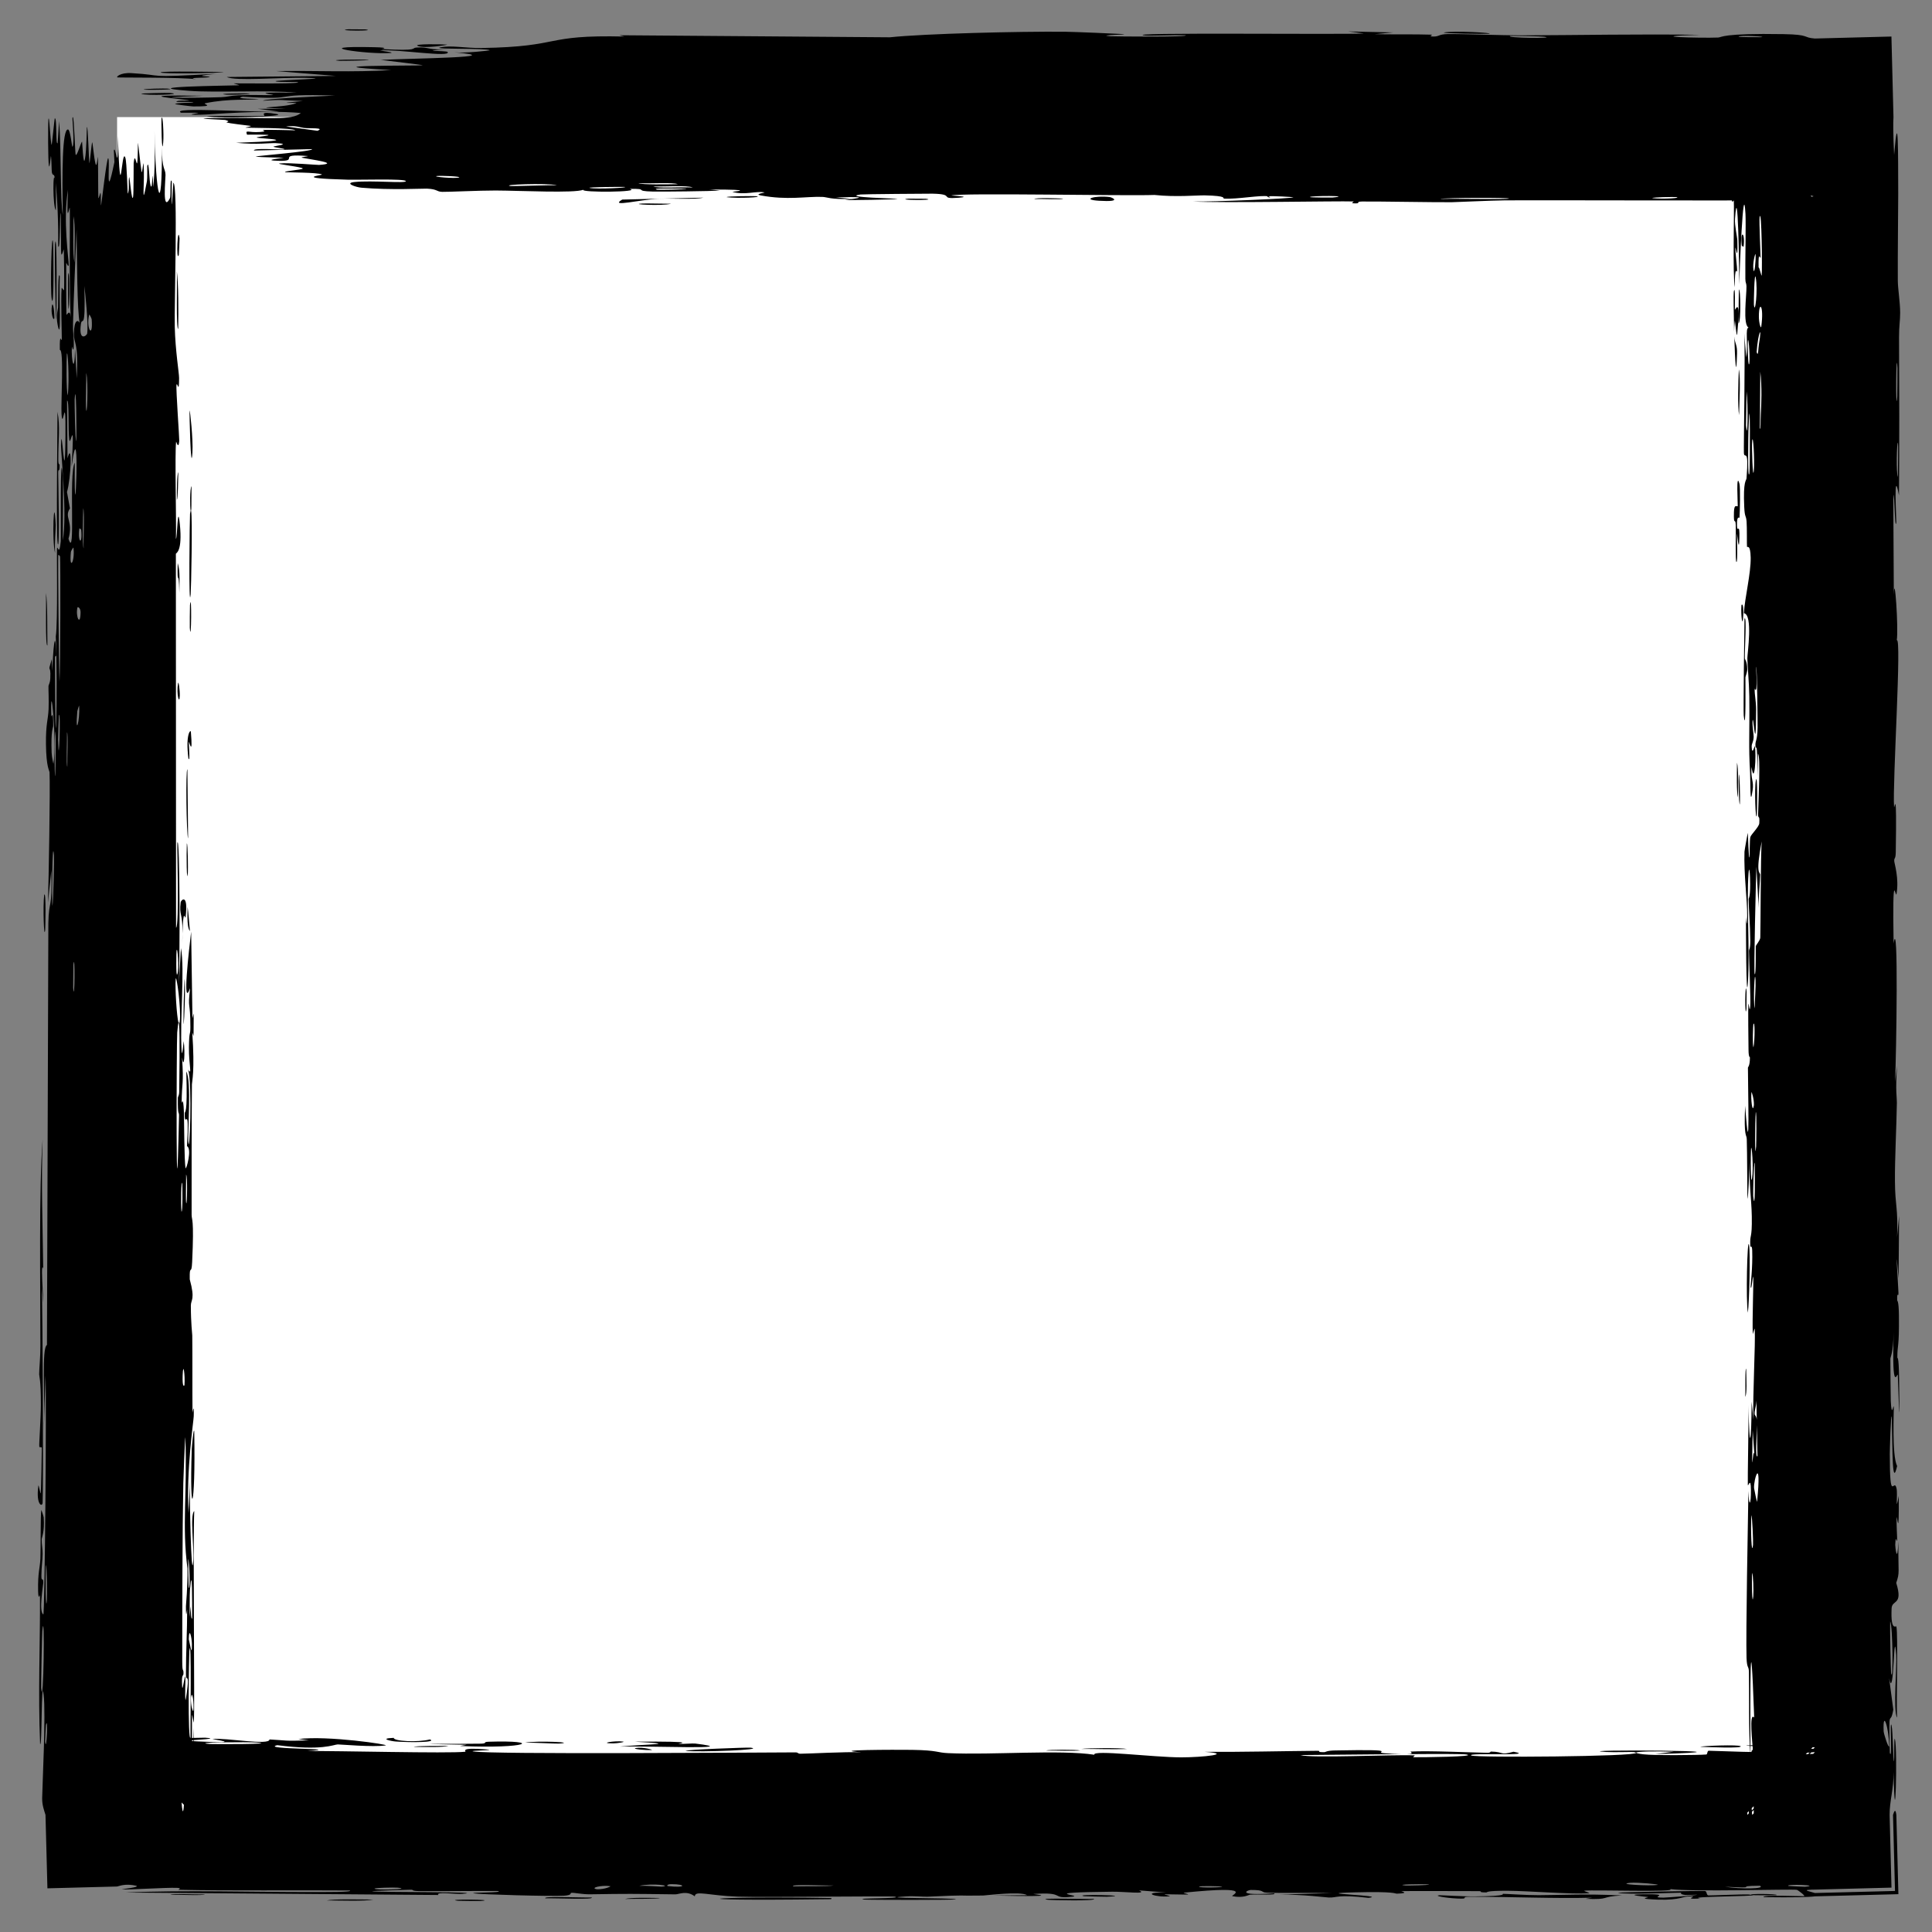
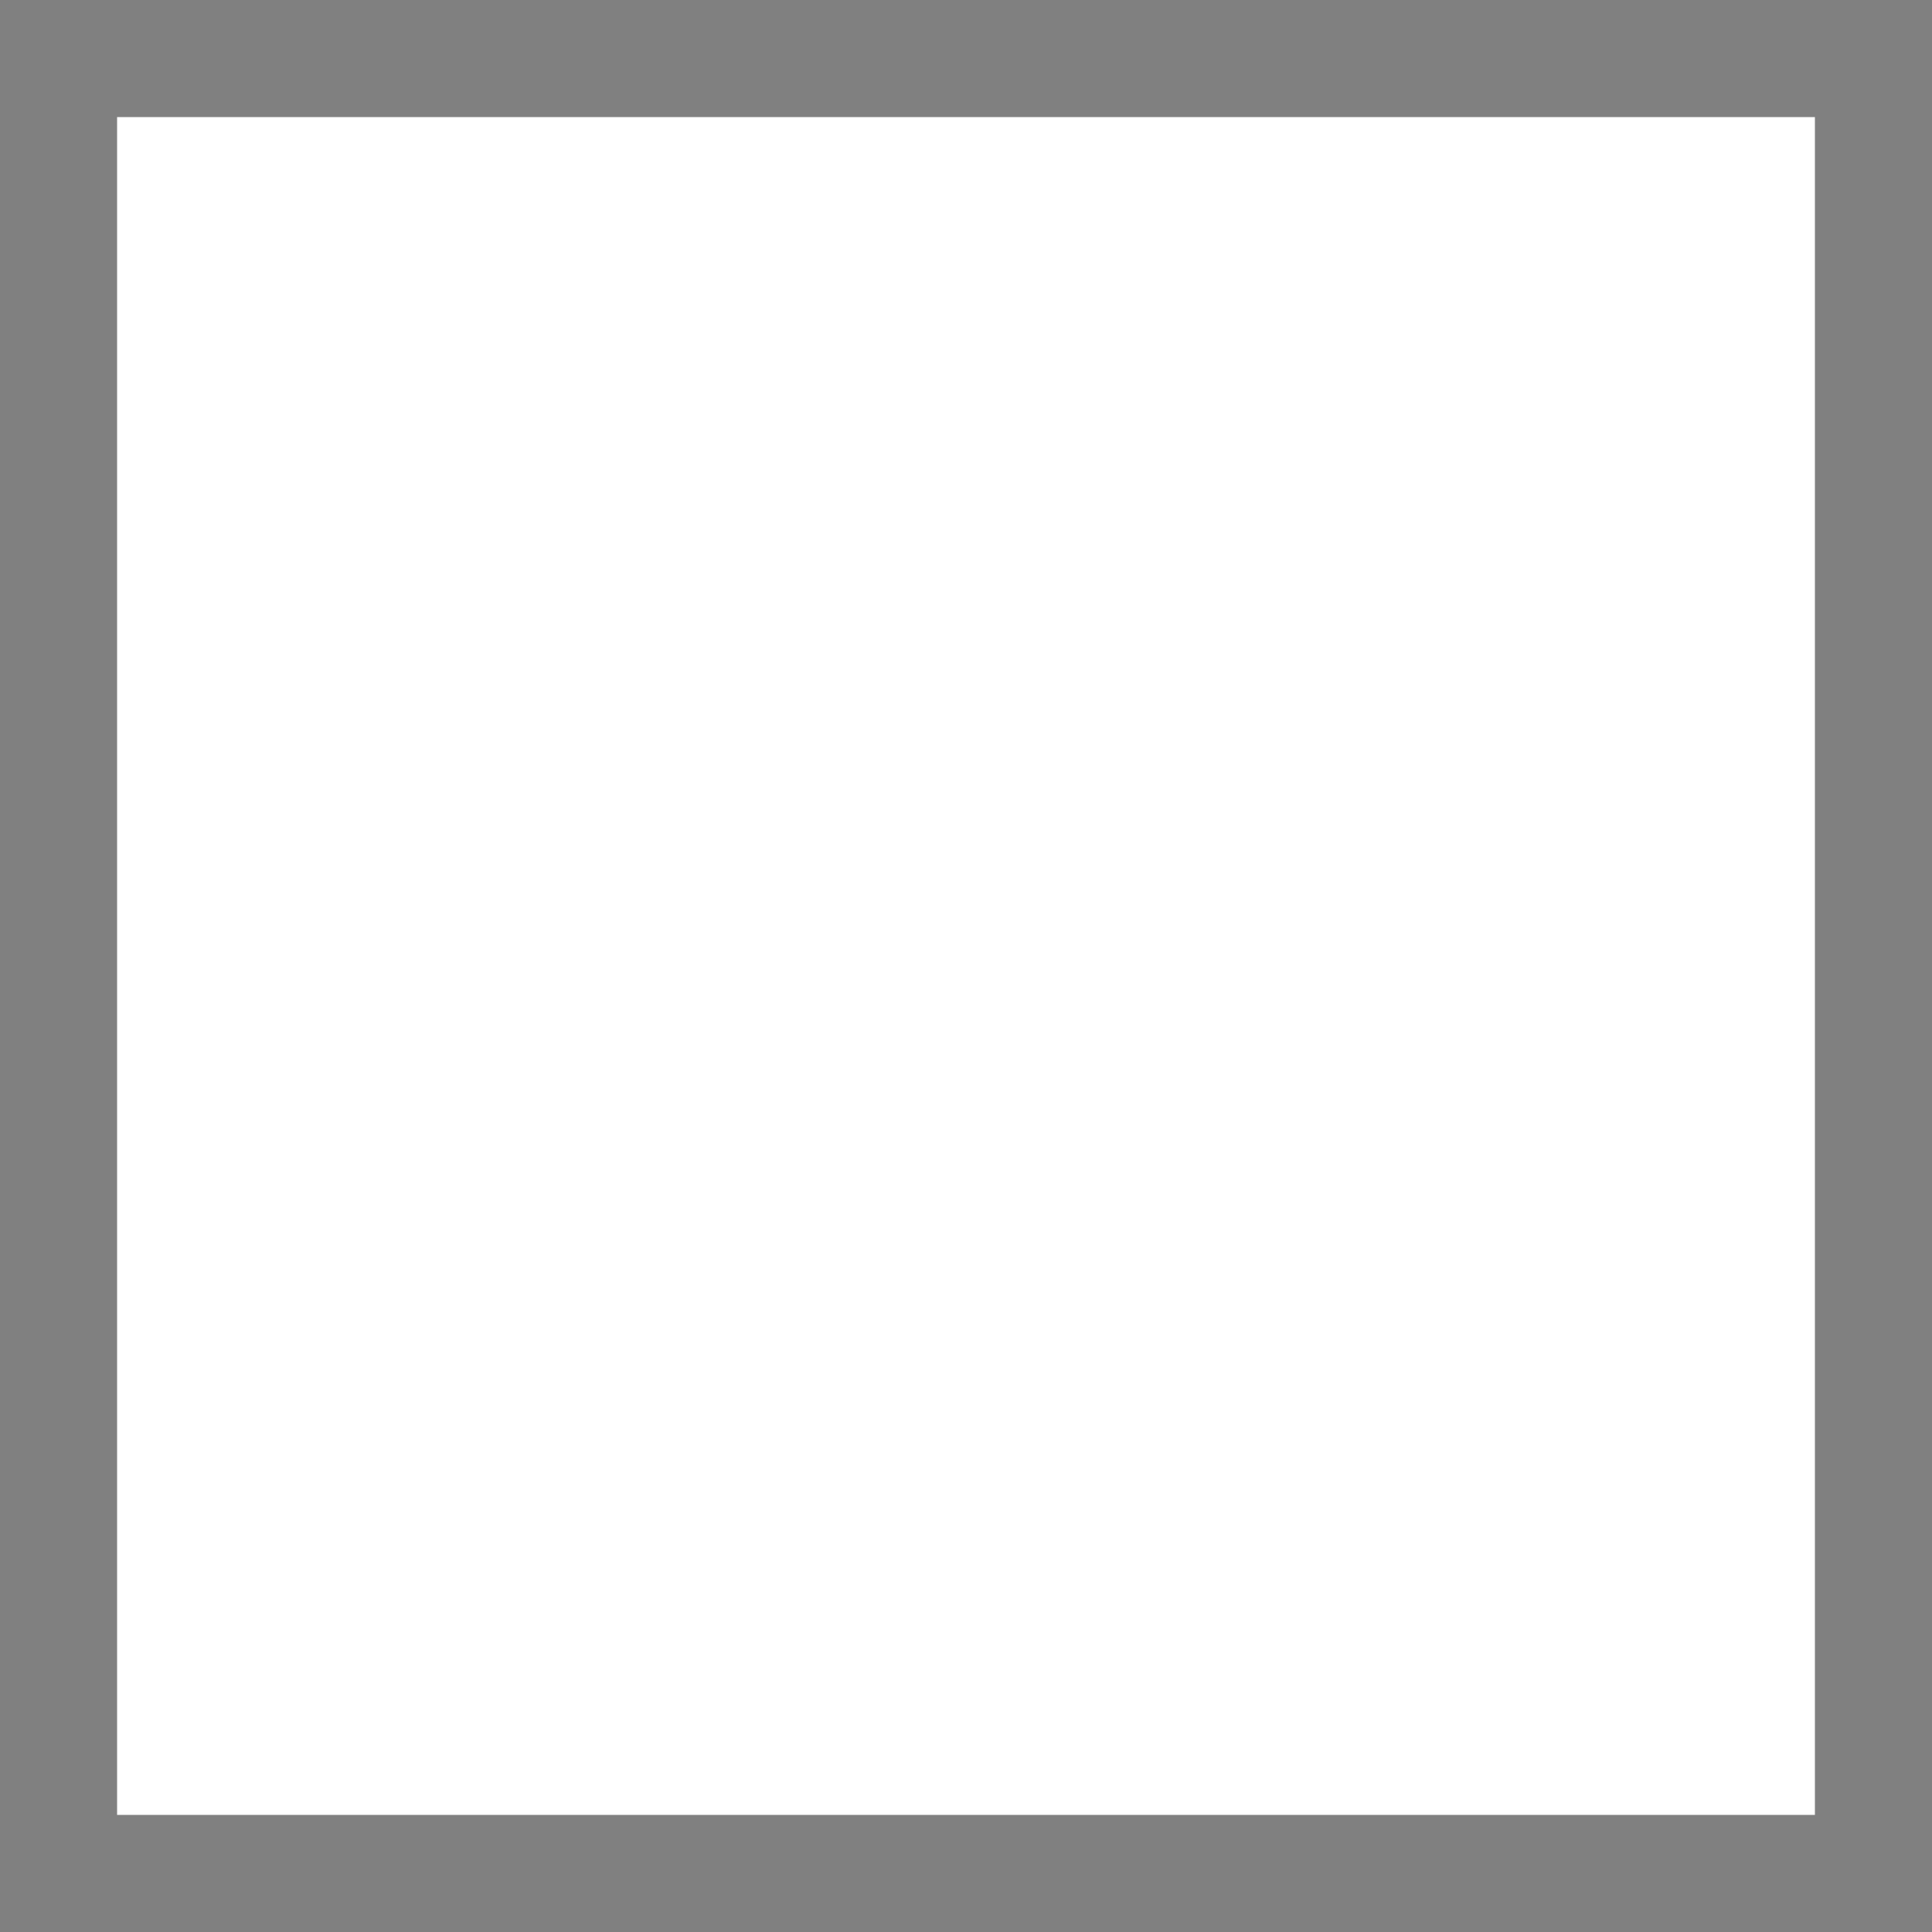
<svg xmlns="http://www.w3.org/2000/svg" width="33" height="33" viewBox="0 0 33 33" fill="none">
  <rect x="0" y="0" width="33" height="33" fill="#808080" stroke="none" />
  <path d="M2 2H31V31H2V2Z" fill="white" />
-   <path d="M10.976 3.476C11.047 3.472 11.336 3.481 11.461 3.48C11.319 3.52 10.717 3.49 10.976 3.476ZM23.795 0.554C23.691 0.564 23.588 0.574 23.484 0.584C23.779 0.59 24.175 0.583 24.448 0.592C24.493 0.594 24.377 0.623 24.483 0.624C24.588 0.625 24.568 0.586 24.722 0.582C24.895 0.577 25.686 0.604 25.959 0.604C26.983 0.601 28.016 0.579 29.043 0.595C27.983 0.624 29.051 0.654 29.348 0.641C29.413 0.638 29.403 0.565 30.466 0.583C30.925 0.591 30.784 0.642 31 0.658L32.307 0.624L32.342 2C32.335 2.102 32.336 2.283 32.353 2.645C32.426 1.778 32.421 2.63 32.423 3.31C32.424 3.427 32.413 4.373 32.416 4.791C32.417 4.934 32.455 5.152 32.456 5.341C32.457 5.472 32.436 5.57 32.437 5.764C32.442 6.668 32.443 7.556 32.436 8.461C32.338 7.932 32.394 8.877 32.39 8.919C32.363 9.135 32.355 8.159 32.339 8.545C32.342 9.084 32.345 9.623 32.348 10.162C32.36 9.72 32.431 10.748 32.398 10.937C32.486 10.853 32.323 13.393 32.352 13.78C32.358 13.86 32.401 13.333 32.381 14.556C32.379 14.688 32.353 14.638 32.355 14.708C32.357 14.749 32.44 15.001 32.394 15.269C32.377 15.367 32.322 14.741 32.344 16.117C32.429 15.569 32.391 18.025 32.369 18.477C32.381 18.386 32.392 18.296 32.403 18.206C32.373 18.652 32.401 18.733 32.4 18.834C32.394 19.239 32.364 19.797 32.367 20.174C32.37 20.616 32.423 20.618 32.403 21.133C32.414 21.011 32.426 20.889 32.438 20.767C32.435 21.122 32.432 21.478 32.429 21.834C32.359 21.01 32.426 22.012 32.427 22.078C32.43 22.183 32.401 22.032 32.405 22.208C32.405 22.227 32.432 22.2 32.435 22.471C32.441 23.039 32.408 22.949 32.408 23.187C32.408 23.209 32.432 23.133 32.438 23.544C32.456 24.851 32.42 23.537 32.416 23.487C32.412 23.421 32.31 23.869 32.346 22.759C32.335 23.132 32.29 23.169 32.289 23.211C32.288 23.249 32.294 23.894 32.296 23.93C32.311 24.247 32.342 23.968 32.347 24.03C32.352 24.081 32.312 24.859 32.404 25.041C32.319 25.413 32.327 24.827 32.313 24.203C32.296 24.111 32.279 24.797 32.279 24.833C32.279 25.718 32.349 25.228 32.394 25.421C32.417 25.523 32.37 25.883 32.432 25.55C32.439 26.353 32.403 25.866 32.397 25.918C32.389 25.997 32.407 26.277 32.405 26.312C32.401 26.364 32.38 26.185 32.372 26.388C32.371 26.422 32.408 26.75 32.426 26.327C32.421 26.892 32.453 26.845 32.389 27.037C32.51 27.426 32.317 27.319 32.31 27.472C32.292 27.88 32.387 27.761 32.392 27.783C32.422 27.931 32.389 29.059 32.403 29.338C32.334 29.228 32.402 28.444 32.389 28.269C32.344 27.685 32.354 29.092 32.268 28.668C32.292 28.846 32.315 29.024 32.339 29.202C32.283 29.528 32.259 29.065 32.28 29.943C32.328 30.086 32.272 29.322 32.31 29.476C32.332 29.566 32.337 30.075 32.349 30.085C32.362 30.095 32.346 29.635 32.367 29.707C32.414 29.866 32.37 31.544 32.344 30.266C32.345 30.576 32.275 30.755 32.276 31L32.308 32.242L31 32.276C30.963 32.276 30.925 32.277 30.885 32.281C30.81 32.288 30.921 32.31 31 32.334L32.368 32.299L32.334 31C32.355 30.932 32.377 30.887 32.391 31L32.426 32.354L31 32.391C30.892 32.405 30.639 32.412 30.123 32.405C30.087 32.361 30.797 32.392 30.816 32.388C30.841 32.383 30.713 32.285 30.691 32.28C30.612 32.264 28.89 32.317 28.526 32.267C28.671 32.324 27.225 32.277 27.068 32.294C27.026 32.299 27.183 32.334 27.138 32.338C26.858 32.36 26.103 32.297 25.752 32.296C25.36 32.294 25.409 32.324 25.387 32.324C25.215 32.323 25.353 32.302 25.247 32.302C25.088 32.302 23.992 32.298 23.937 32.302C23.921 32.304 24.1 32.338 23.861 32.345C23.819 32.346 23.846 32.305 23.138 32.323C22.286 32.344 23.73 32.374 23.376 32.417C22.828 32.355 22.846 32.416 22.698 32.411C22.646 32.41 22.264 32.358 21.849 32.361C22.147 32.353 22.445 32.345 22.743 32.336C22.45 32.327 21.881 32.338 21.639 32.328C21.521 32.323 21.619 32.281 21.363 32.282C21.308 32.282 21.093 32.386 21.763 32.339C21.817 32.376 21.498 32.352 21.35 32.363C21.328 32.364 21.239 32.426 21.05 32.388C21.005 32.378 21.499 32.199 20.225 32.328C20.184 32.333 20.327 32.355 20.287 32.36C20.259 32.363 19.934 32.354 19.898 32.357C19.861 32.361 20.018 32.385 19.975 32.39C19.75 32.415 19.456 32.317 19.918 32.325C19.764 32.313 19.609 32.301 19.455 32.289C19.62 32.362 19.212 32.309 18.998 32.312C17.627 32.326 18.545 32.374 18.309 32.398C17.93 32.438 18.22 32.313 17.657 32.35C17.605 32.354 18.285 32.407 16.957 32.377C17.153 32.375 17.349 32.373 17.545 32.371C17.432 32.3 16.837 32.376 16.792 32.377C16.27 32.386 16.623 32.361 15.848 32.397C15.779 32.401 15.628 32.383 15.48 32.392C14.867 32.428 16.289 32.414 16.328 32.442C16.347 32.456 14.817 32.453 14.765 32.446C14.542 32.417 15.458 32.433 15.284 32.396C15.22 32.383 13.04 32.41 12.603 32.396C12.098 32.379 11.871 32.283 11.868 32.391C11.725 32.285 11.6 32.357 11.535 32.357C10.755 32.347 10.753 32.346 10.084 32.356C9.936 32.358 9.812 32.326 9.759 32.331C9.729 32.335 9.786 32.369 9.637 32.38C9.43 32.394 8.186 32.359 8.093 32.34C8.001 32.321 8.619 32.332 8.508 32.3C8.061 32.297 7.632 32.305 7.182 32.302C6.995 32.3 7.091 32.278 7.01 32.278C6.976 32.278 6.33 32.297 6.357 32.305C6.421 32.324 8.415 32.311 7.89 32.349C7.789 32.357 7.431 32.306 7.488 32.368C5.707 32.354 3.925 32.34 2.144 32.326C3.168 32.28 4.319 32.321 5.391 32.317C5.538 32.316 6.035 32.322 5.975 32.291C5.063 32.283 3.93 32.299 3.054 32.279C3.026 32.278 3.129 32.251 3.024 32.246C2.828 32.238 2.19 32.283 2.082 32.271C2.064 32.269 2.427 32.232 2.317 32.208C2.174 32.178 2.085 32.197 2 32.223L0.81 32.254L0.777 31C0.752 30.917 0.72 30.838 0.72 30.717C0.722 30.529 0.786 29.261 0.745 28.945C0.702 28.61 0.72 29.88 0.685 29.786C0.649 28.927 0.687 28.057 0.683 27.245C0.683 27.231 0.655 27.355 0.651 27.174C0.644 26.858 0.684 26.776 0.69 26.622C0.697 26.457 0.691 25.872 0.705 25.793C0.707 25.784 0.746 25.902 0.747 25.92C0.763 26.175 0.713 26.265 0.712 26.289C0.71 26.376 0.73 26.461 0.728 26.541C0.727 26.672 0.709 26.744 0.707 26.916C0.706 27.036 0.74 26.921 0.739 27.036C0.738 27.078 0.659 27.533 0.74 27.575C0.765 27.588 0.797 23.869 0.777 23.497C0.768 23.816 0.758 24.135 0.748 24.453C0.772 23.806 0.708 23.028 0.802 22.973C0.81 20.571 0.818 18.17 0.826 15.768C0.834 15.34 0.895 15.575 0.877 14.869C0.858 15.052 0.838 15.234 0.819 15.416C0.832 15.055 0.859 13.452 0.846 13.193C0.845 13.159 0.79 13.113 0.785 12.713C0.781 12.357 0.822 12.3 0.83 12.11C0.836 11.951 0.826 11.772 0.828 11.724C0.83 11.688 0.855 11.674 0.859 11.586C0.873 11.31 0.802 11.534 0.884 11.26C0.887 11.327 0.89 11.394 0.893 11.46C0.905 11.127 0.942 10.672 0.96 11.163C0.963 11.247 0.939 11.175 0.939 11.238C0.943 13.7 0.991 11.734 0.953 10.871C0.989 10.649 0.967 9.407 0.974 9.366C0.985 9.308 1.013 9.521 1.038 9.242C1.044 9.184 1.023 7.523 1.072 8.121C1.082 8.244 1.071 9.041 1.073 9.233C1.149 8.781 1.039 7.722 1.042 7.603C1.054 7.123 1.109 8.526 1.118 7.444C1.124 6.612 1.073 7.393 1.051 7.073C1.039 6.893 1.095 5.952 1.022 5.978C1.015 5.654 1.053 5.844 1.056 5.804C1.058 5.765 1.037 5.129 1.052 4.923C1.054 4.898 1.092 4.977 1.095 4.951C1.1 4.901 1.093 4.288 1.09 4.263C1.087 4.248 1.054 4.394 1.046 4.334C1.037 4.264 1.044 3.674 1.035 3.642C1.021 3.596 1.03 4.324 0.993 4.202C1.002 3.867 0.977 3.32 0.947 3.099C0.956 3.153 0.957 3.478 0.954 3.591C0.9 3.538 0.9 2.839 0.944 3.078C0.92 2.927 0.908 3.03 0.886 2.945C0.881 2.922 0.88 2.707 0.87 2.665C0.868 2.66 0.848 2.882 0.837 2.838C0.817 2.757 0.821 2.103 0.826 2.049C0.841 1.899 0.859 2.432 0.882 2.476C0.886 2.483 0.931 2.029 0.935 2.022C0.977 1.996 0.947 2.501 0.985 2.443C0.993 2.318 1.001 2.193 1.01 2.068C1.048 2.55 1.028 3.44 1.073 3.67C1.06 2.956 1.061 2.209 1.161 2.211C1.203 2.211 1.227 2.519 1.238 2.507C1.276 2.462 1.235 2.035 1.237 2.019C1.239 2.006 1.241 2 1.244 2C1.244 2 1.244 2 1.244 2C1.266 2 1.282 2.609 1.292 2.64C1.31 2.691 1.385 2.42 1.402 2.42C1.405 2.43 1.423 2.864 1.451 2.717C1.48 2.569 1.481 2.189 1.484 2.176C1.502 2.103 1.517 2.768 1.528 2.788C1.533 2.798 1.565 2.441 1.574 2.431C1.583 2.422 1.603 2.693 1.632 2.8C1.654 2.88 1.671 2.648 1.674 2.688C1.676 2.718 1.676 3.345 1.68 3.376C1.685 3.422 1.711 3.275 1.718 3.296C1.727 3.327 1.718 3.529 1.727 3.503C1.734 3.483 1.823 2.698 1.847 2.703C1.888 2.712 1.794 3.544 1.954 2.769C1.955 2.764 1.944 2.576 1.945 2.57C1.974 2.454 2.02 3.058 2.012 2.319C2.063 3.694 2.073 2.49 2.141 2.694C2.167 2.772 2.178 3.305 2.182 3.308C2.215 3.256 2.19 3.086 2.206 3.028C2.215 2.997 2.25 3.473 2.273 3.366C2.285 3.31 2.281 2.804 2.283 2.784C2.305 2.583 2.328 2.829 2.343 2.785C2.354 2.756 2.355 2.45 2.356 2.442C2.36 2.43 2.402 2.844 2.417 2.93C2.428 2.996 2.446 2.75 2.451 2.796C2.48 3.072 2.405 3.659 2.51 3.093C2.517 3.058 2.514 2.844 2.515 2.838C2.545 2.706 2.548 3.1 2.572 3.17C2.614 3.291 2.591 2.725 2.62 3.196C2.648 2.843 2.647 2.646 2.639 2.232C2.66 3.377 2.769 3.781 2.766 2.51C2.765 2.914 2.826 2.87 2.827 2.99C2.828 3.065 2.767 3.652 2.904 3.383C2.921 3.349 2.899 2.993 2.934 3.104C2.925 3.959 2.956 3.123 2.961 3.122C3.042 3.133 2.976 5.221 2.985 5.58C2.995 5.997 3.059 6.367 3.059 6.457C3.059 6.755 3.027 6.508 3.015 6.575C3.003 6.642 3.065 7.489 3.062 7.531C3.048 7.695 3.01 7.529 3.008 7.546C2.984 7.749 3.014 8.886 3.005 9.205C3.03 9.195 3.032 8.556 3.072 8.955C3.119 9.42 3.009 9.446 3.004 9.458C3.005 11.588 3.006 13.718 3.007 15.847C3.066 15.821 3.022 14.428 3.029 14.397C3.075 14.211 3.074 16.563 3.053 16.851C3.066 16.632 3.079 16.413 3.091 16.194C3.158 16.568 3.071 17.396 3.101 17.938C3.11 18.113 3.136 17.777 3.138 17.784C3.164 17.98 3.144 18.296 3.109 18.06C3.142 18.54 3.105 18.47 3.103 18.838C3.103 18.857 3.13 18.699 3.141 18.99C3.146 19.126 3.146 19.855 3.17 19.952C3.18 19.992 3.284 19.623 3.194 19.577C3.238 18.785 3.153 19.324 3.155 19.017C3.156 18.969 3.206 19.078 3.182 18.303C3.273 18.451 3.205 19.343 3.216 19.496C3.239 19.811 3.286 18.512 3.215 18.273C3.286 18.384 3.224 18.181 3.227 17.891C3.231 17.574 3.252 17.712 3.252 17.541C3.252 17.072 3.202 17.266 3.247 16.879C3.108 17.256 3.229 16.217 3.265 15.914C3.273 16.407 3.28 16.9 3.287 17.392C3.294 17.364 3.301 17.336 3.309 17.308C3.308 17.438 3.307 17.568 3.306 17.697C3.299 17.677 3.292 17.656 3.284 17.635C3.33 18.304 3.279 18.468 3.278 18.522C3.272 19.225 3.273 20.036 3.273 20.747C3.273 20.853 3.318 20.78 3.282 21.557C3.271 21.805 3.236 21.571 3.241 21.852C3.337 22.203 3.26 22.196 3.26 22.301C3.26 22.601 3.284 22.784 3.284 22.811C3.288 23.182 3.284 23.724 3.288 24.131C3.288 24.139 3.318 23.927 3.309 24.191C3.306 24.284 3.179 25.116 3.221 25.844C3.229 25.655 3.238 25.465 3.246 25.276C3.234 25.499 3.266 27.058 3.3 26.677C3.321 26.443 3.239 25.872 3.318 25.81C3.294 26.329 3.329 29.195 3.311 29.418C3.308 29.448 3.283 29.259 3.28 29.301C3.277 29.334 3.283 29.991 3.274 30.078C3.268 30.13 3.252 29.84 3.243 29.863C3.236 29.884 3.225 30.704 3.257 30.75C3.245 30.549 3.256 29.983 3.283 30.28C3.286 30.318 3.265 30.516 3.27 30.562C3.309 30.993 3.299 29.707 3.3 29.508C3.321 29.923 3.318 30.454 3.314 31L2 29.686C2.516 29.689 3.046 29.694 3.501 29.681C3.879 29.708 2.94 29.722 3.368 29.744C4.255 29.789 3.604 29.707 3.631 29.704C3.852 29.677 4.603 29.82 4.603 29.711C4.925 29.728 4.821 29.741 5.275 29.727C5.215 29.72 5.155 29.712 5.096 29.704C5.6 29.641 6.667 29.801 6.587 29.813C6.372 29.846 5.816 29.795 5.769 29.796C5.699 29.798 5.504 29.909 4.736 29.809C4.421 29.884 5.954 29.86 5.256 29.91C5.728 29.902 7.666 29.954 7.945 29.921C7.978 29.917 7.823 29.843 8.302 29.881C8.529 29.898 7.981 29.899 8.085 29.916C8.405 29.968 12.759 29.935 13.586 29.932C13.64 29.932 13.62 29.955 13.673 29.955C13.835 29.954 14.425 29.92 14.715 29.93C14.114 29.888 15.281 29.885 15.578 29.889C16.029 29.896 16.001 29.937 16.196 29.945C16.946 29.979 18.108 29.883 18.691 29.972C18.659 29.883 19.699 30.016 20.172 30.017C20.543 30.017 21.08 29.959 20.58 29.923C21.22 29.927 21.893 29.91 22.493 29.905C22.592 29.904 22.456 29.93 22.625 29.928C22.64 29.927 22.661 29.901 22.807 29.899C24.006 29.876 23.422 29.931 23.647 29.947C23.773 29.956 23.865 29.961 23.933 29.962C23.234 29.967 22.427 29.977 22.212 29.978C22.396 30.035 23.762 29.967 24.162 29.983C24.175 29.983 24.127 30.015 24.141 30.015C24.142 30.015 24.142 30.015 24.142 30.015C24.292 30.017 25.247 30.006 25.05 29.968C24.997 29.958 24.558 29.958 24.037 29.962C24.178 29.955 24.073 29.919 24.097 29.918C24.399 29.9 25.139 29.935 25.401 29.939C25.461 29.941 25.457 29.918 25.466 29.918C25.705 29.923 25.607 29.987 25.852 29.921C26.284 30.001 25.042 29.933 25.13 29.985C25.197 30.025 27.955 30.004 27.947 29.94C27.956 29.947 27.994 29.956 28.072 29.965C28.244 29.986 29.012 29.98 29.145 29.968C29.167 29.966 29.158 29.904 29.186 29.904C29.255 29.902 30.193 29.951 30.544 29.914C30.355 29.906 30.165 29.897 29.976 29.888C31.119 29.888 30.942 29.869 30.561 29.851C30.543 29.851 30.524 29.849 30.506 29.848C30.211 29.835 29.832 29.822 29.826 29.817C29.813 29.806 30.524 29.797 31 29.806L29.806 31C29.811 30.692 29.823 30.483 29.845 30.629C29.849 30.652 29.846 30.837 29.845 31L31 29.845C30.79 29.843 30.616 29.845 30.866 29.868C30.885 29.87 30.935 29.871 31 29.871L29.871 31C29.871 30.804 29.865 30.473 29.868 30.45C29.885 30.334 29.906 30.697 29.928 31L31 29.928C30.774 29.944 30.583 29.962 30.648 29.98C30.756 29.966 30.876 29.959 31 29.956L29.956 31C29.951 30.774 29.957 30.53 29.95 30.304C29.946 30.145 29.915 30.106 29.914 30.086C29.906 29.792 29.939 29.957 29.938 29.859C29.937 29.807 29.869 29.228 29.963 29.337C29.894 27.429 29.894 28.809 29.899 29.98C29.864 29.61 29.881 28.885 29.873 28.559C29.87 28.443 29.839 28.512 29.832 28.315C29.819 27.909 29.856 25.972 29.864 25.467C29.875 25.777 29.91 25.686 29.907 25.447C29.905 25.208 29.859 25.409 29.854 25.362C29.849 25.312 29.871 24.189 29.865 24.003C29.881 24.848 29.916 24.657 29.919 23.94C29.929 24.044 29.939 24.147 29.949 24.251C29.935 23.83 29.987 22.947 29.972 22.703C29.969 22.665 29.941 22.802 29.939 22.781C29.927 22.568 29.956 21.842 29.946 21.809C29.938 21.78 29.914 22.089 29.902 21.975C29.9 21.951 29.939 21.652 29.929 21.359C29.925 21.25 29.898 21.315 29.897 21.288C29.884 21.059 29.929 21.194 29.922 20.776C29.917 20.47 29.872 20.241 29.887 19.818C29.829 21.208 29.853 20.039 29.836 19.458C29.833 19.365 29.784 19.445 29.808 18.888C29.897 20.073 29.855 18.55 29.856 18.239C29.856 18.222 29.889 18.216 29.89 18.063C29.889 18.05 29.867 18.069 29.866 17.927C29.85 16.581 29.875 17.442 29.896 17.186C29.906 17.077 29.875 16.422 29.874 16.246C29.874 16.205 29.897 16.224 29.896 16.067C29.894 15.79 29.87 15.541 29.868 15.358C29.867 15.336 29.904 15.336 29.892 14.988C29.889 14.891 29.876 14.781 29.866 14.92C29.831 15.38 29.89 16.252 29.856 16.772C29.825 17.246 29.822 15.751 29.822 15.673C29.822 15.645 29.84 15.937 29.843 15.64C29.846 15.387 29.784 14.924 29.797 14.547C29.799 14.518 29.852 14.216 29.855 14.23C29.857 14.243 29.868 14.706 29.884 14.639C29.886 14.631 29.885 14.336 29.897 14.298C29.91 14.251 30.047 14.124 30.05 14.061C30.059 13.9 30.028 14.005 30.03 13.901C30.035 13.677 30.075 12.901 30.027 12.876C30.025 13.004 30.022 13.132 30.019 13.26C30.014 12.547 29.994 12.851 29.985 12.75C29.976 12.641 30.017 12.672 30.021 12.431C30.022 12.379 30.013 11.373 29.996 11.392C30.024 11.948 29.972 11.742 29.971 11.767C29.968 11.865 29.997 11.989 29.996 12.12C29.992 13.04 29.946 12.112 29.934 12.329C29.931 12.404 29.955 12.553 29.954 12.585C29.95 12.688 29.918 12.689 29.92 12.758C29.926 12.918 29.972 12.731 29.974 12.744C30.003 12.887 29.967 13.449 29.918 13.099C29.9 13.309 29.96 13.334 29.936 13.5C29.888 13.831 29.901 13.335 29.893 13.201C29.864 12.719 29.887 12.576 29.879 11.894C29.876 11.649 29.847 11.358 29.846 11.244C29.845 11.172 29.946 10.494 29.787 10.474C29.802 10.211 29.907 9.797 29.903 9.526C29.898 9.282 29.842 9.36 29.84 9.337C29.836 9.302 29.841 9.008 29.833 8.908C29.823 8.791 29.802 8.849 29.793 8.664C29.771 8.203 29.829 8.215 29.832 8.168C29.876 7.617 29.794 7.858 29.787 7.736C29.781 7.623 29.813 6.03 29.792 5.694C29.804 5.831 29.815 5.967 29.827 6.104C29.863 5.86 29.804 5.601 29.868 5.596C29.764 5.547 29.834 5.043 29.831 4.891C29.83 4.832 29.812 4.836 29.812 4.762C29.808 4.47 29.823 3.812 29.814 3.654C29.775 2.97 29.711 4.719 29.707 4.857C29.708 4.581 29.685 3.021 29.635 3.738C29.627 3.849 29.673 4.046 29.675 4.108C29.687 4.529 29.645 4.198 29.642 4.231C29.635 4.287 29.675 4.564 29.671 4.638C29.669 4.662 29.631 4.505 29.631 4.907C29.594 4.709 29.624 3.58 29.615 3.431C29.612 3.379 29.534 3.709 29.61 2.743C29.603 2.754 29.595 2.765 29.588 2.776C29.587 2.518 29.585 2.259 29.584 2L31 3.416C30.721 3.418 30.441 3.419 30.162 3.421C30.22 3.404 30.523 3.371 30.142 3.378C29.923 3.382 30.085 3.419 30.065 3.42C29.868 3.43 26.388 3.418 25.713 3.422C25.484 3.424 24.844 3.454 24.796 3.454C24.504 3.457 23.471 3.438 23.265 3.442C23.137 3.445 23.259 3.476 23.144 3.474C23.037 3.473 23.148 3.443 23.116 3.441C22.853 3.431 20.857 3.47 20.383 3.442C20.673 3.45 22.119 3.39 22.09 3.369C22.083 3.366 21.732 3.343 21.66 3.354C21.54 3.328 21.129 3.407 20.905 3.392C20.88 3.39 20.979 3.346 20.58 3.337C20.443 3.335 20.083 3.369 19.72 3.33C19.196 3.349 16.438 3.291 16.249 3.339C16.243 3.342 16.632 3.358 16.369 3.378C16.02 3.404 16.334 3.316 15.927 3.308C15.866 3.307 14.735 3.316 14.698 3.322C14.355 3.371 15.344 3.391 15.33 3.397C15.295 3.411 14.474 3.42 14.441 3.417C14.409 3.413 15.079 3.348 14.274 3.372C14.366 3.38 14.458 3.388 14.551 3.396C14.172 3.411 14.136 3.366 14.044 3.363C13.759 3.354 13.451 3.423 12.994 3.338C12.874 3.316 13.074 3.291 13.059 3.287C12.914 3.257 12.729 3.338 12.511 3.278C12.494 3.273 13.002 3.237 12.115 3.237C12.176 3.243 12.237 3.248 12.298 3.254C12.173 3.267 11.274 3.275 11.153 3.272C10.8 3.263 11.108 3.221 10.754 3.226C10.981 3.283 9.902 3.291 9.964 3.241C9.813 3.303 8.897 3.256 8.466 3.254C8.194 3.253 7.639 3.28 7.553 3.277C7.448 3.273 7.48 3.231 7.29 3.222C7.235 3.219 6.67 3.25 6.173 3.206C6.077 3.198 5.875 3.127 6.054 3.109C6.36 3.078 6.939 3.136 6.932 3.094C6.923 3.048 6.143 3.075 5.933 3.069C4.963 3.042 5.523 2.994 5.498 2.98C5.434 2.944 4.904 2.945 4.882 2.942C4.79 2.928 5.166 2.9 5.171 2.879C5.178 2.851 4.668 2.8 4.784 2.791C4.95 2.777 5.419 2.819 5.449 2.817C5.836 2.79 5.305 2.725 5.159 2.694C5.115 2.684 5.291 2.668 5.254 2.665C4.693 2.621 5.136 2.756 4.763 2.747C4.43 2.739 4.858 2.696 4.846 2.694C4.829 2.691 4.431 2.689 4.369 2.674C4.338 2.666 5.373 2.584 5.33 2.547C4.999 2.555 4.669 2.563 4.339 2.571C4.313 2.523 4.788 2.558 4.837 2.553C4.936 2.543 4.66 2.519 4.672 2.504C4.678 2.494 5.002 2.459 4.71 2.445C4.609 2.44 4.398 2.474 4.032 2.439C5.306 2.395 4.423 2.368 4.386 2.35C4.349 2.333 4.957 2.293 4.219 2.3C4.187 2.206 4.235 2.27 4.445 2.254C4.702 2.233 4.108 2.202 5.047 2.226C4.993 2.182 4.239 2.185 4.199 2.181C4.164 2.178 4.332 2.157 4.272 2.149C3.564 2.064 4.05 2.103 3.845 2.049C3.827 2.044 3.158 2.023 3.668 2.016C4.595 2.001 4.983 2.064 5.139 1.93C4.453 1.872 3.621 1.958 3.413 1.96C3.093 1.962 3.424 1.935 3.385 1.927C3.371 1.924 3.096 1.927 3.092 1.925C2.896 1.823 4.317 1.923 4.765 1.905C4.645 1.89 4.525 1.875 4.405 1.859C4.568 1.859 4.73 1.858 4.893 1.858C4.118 1.827 4.866 1.846 5.059 1.763C5.102 1.745 4.593 1.777 5.174 1.725C4.745 1.713 4.882 1.696 4.494 1.72C4.504 1.687 5.377 1.649 5.721 1.632C4.505 1.595 5.199 1.716 4.147 1.652C3.952 1.693 4.454 1.685 4.413 1.692C4.266 1.716 3.922 1.678 3.507 1.763C3.439 1.777 3.725 1.82 3.302 1.818C3.255 1.817 2.986 1.781 2.989 1.778C3.025 1.749 3.292 1.76 3.303 1.748C3.313 1.737 3.015 1.743 3.014 1.74C3.005 1.704 3.263 1.727 3.226 1.715C3.145 1.691 2.073 1.613 3.472 1.636C2.31 1.677 3.323 1.676 3.775 1.66C3.89 1.656 3.92 1.634 4.084 1.627C4.295 1.617 4.543 1.628 4.652 1.624C4.77 1.619 4.101 1.568 5.068 1.584C4.576 1.533 3.707 1.587 3.224 1.551C2.249 1.479 3.904 1.464 4.076 1.457C4.122 1.455 3.968 1.426 3.999 1.424C4.049 1.422 4.988 1.435 5.081 1.411C5.173 1.387 4.737 1.412 4.707 1.387C4.688 1.37 5.821 1.34 5.208 1.329C4.785 1.321 4.006 1.388 3.874 1.315C4.496 1.309 5.118 1.303 5.739 1.297C5.399 1.27 5.059 1.242 4.719 1.214C5.416 1.205 6.02 1.237 6.682 1.197C5.09 1.108 7.199 1.126 7.223 1.115C7.23 1.109 6.604 1.036 6.503 1.023C7.058 0.995 8.746 0.982 7.759 0.893C7.938 0.913 8.372 0.863 8.366 0.859C8.311 0.82 7.364 0.845 7.519 0.81C7.698 0.768 7.948 0.824 8.224 0.82C9.636 0.797 9.249 0.591 10.665 0.624C10.637 0.616 10.609 0.609 10.58 0.602C12.12 0.613 13.659 0.625 15.199 0.637C15.801 0.574 17.404 0.535 18.192 0.542C18.35 0.544 19.128 0.577 19.187 0.582C19.296 0.594 18.698 0.598 18.968 0.619C19.025 0.623 20.343 0.637 20.249 0.602C20.101 0.597 19.639 0.615 19.563 0.607C19.032 0.548 23.095 0.595 23.296 0.571C23.206 0.56 23.116 0.548 23.026 0.537C23.282 0.543 23.539 0.548 23.795 0.554ZM12.015 3.376C11.861 3.412 11.476 3.385 11.248 3.395C10.933 3.409 10.398 3.545 10.628 3.409C11.091 3.398 11.553 3.387 12.015 3.376ZM18.771 3.429C18.461 3.41 18.702 3.334 18.956 3.366C18.984 3.369 19.191 3.454 18.771 3.429ZM15.521 3.393C15.534 3.392 15.802 3.394 15.812 3.395C16.052 3.426 15.244 3.419 15.521 3.393ZM29.646 2.22C29.643 1.879 29.574 2.126 29.602 2.338C29.604 2.352 29.646 2.243 29.646 2.22ZM30.977 3.352C30.712 3.29 30.178 3.416 30.602 3.403C30.644 3.402 30.99 3.355 30.977 3.352ZM17.666 3.399C17.701 3.375 18.021 3.386 18.157 3.392C18.154 3.414 17.8 3.396 17.666 3.399ZM25.773 3.392C25.787 3.374 24.676 3.375 24.6 3.399C24.775 3.389 25.761 3.409 25.773 3.392ZM28.624 3.366C28.596 3.363 28.212 3.368 28.223 3.384C28.41 3.406 28.75 3.381 28.624 3.366ZM29.633 5.289C29.637 5.309 29.742 5.022 29.673 5.703C29.663 5.803 29.635 5.446 29.632 5.482C29.624 5.556 29.621 5.615 29.62 5.662C29.612 5.345 29.608 5.015 29.614 4.983C29.644 4.834 29.631 5.279 29.633 5.289ZM29.711 8.263C29.728 8.328 29.719 8.746 29.712 8.841C29.71 8.857 29.666 8.786 29.669 8.974C29.672 9.125 29.718 8.899 29.71 9.193C29.703 9.49 29.67 9.093 29.668 9.119C29.665 9.154 29.686 9.614 29.659 9.599C29.639 9.589 29.652 9.096 29.648 8.975C29.643 8.819 29.61 9.008 29.617 8.747C29.621 8.583 29.679 8.674 29.682 8.64C29.684 8.611 29.651 8.038 29.711 8.264C29.711 8.263 29.711 8.263 29.711 8.263ZM29.623 5.748C29.621 5.724 29.62 5.696 29.62 5.662C29.621 5.691 29.622 5.72 29.623 5.748ZM12.911 3.351C13.072 3.369 12.594 3.392 12.412 3.368C12.409 3.349 12.885 3.348 12.911 3.351ZM29.67 6.042C29.656 6.514 29.636 6.167 29.623 5.748C29.634 5.881 29.675 5.884 29.67 6.042ZM21.66 3.354C21.679 3.358 21.692 3.365 21.694 3.376C21.641 3.364 21.637 3.358 21.66 3.354ZM22.759 3.374C23.136 3.34 22.37 3.341 22.375 3.366C22.377 3.375 22.744 3.375 22.759 3.374ZM29.643 2.658C29.646 2.624 29.748 3.16 29.672 2.382C29.66 2.797 29.648 2.359 29.64 2.365C29.614 2.382 29.639 3.08 29.627 3.234C29.673 3.355 29.632 2.772 29.643 2.659C29.643 2.659 29.643 2.659 29.643 2.658ZM29.686 13.623C29.659 13.528 29.668 13.229 29.669 13.026C29.696 13.121 29.688 13.421 29.686 13.623ZM3.318 24.448C3.343 25.834 3.233 26.013 3.276 24.745C3.277 24.72 3.307 24.364 3.318 24.448ZM7.342 29.711C7.473 29.759 7.041 29.766 6.757 29.746C6.693 29.742 6.455 29.694 6.726 29.684C6.718 29.742 7.137 29.764 7.342 29.711ZM29.701 6.309C29.733 6.446 29.71 6.868 29.705 7.091C29.679 6.955 29.691 6.505 29.701 6.309ZM3.261 29.002C3.257 29.148 3.298 29.247 3.302 29.221C3.318 29.109 3.284 28.836 3.261 29.002ZM29.706 4.945C29.725 4.925 29.743 5.485 29.696 5.524C29.699 5.404 29.694 4.959 29.706 4.945ZM29.701 13.241C29.71 13.154 29.727 13.604 29.718 13.74C29.698 13.729 29.694 13.298 29.701 13.241ZM2.354 29.725C2.485 29.729 2.812 29.73 2.848 29.713C2.893 29.692 2.414 29.7 2.354 29.725ZM3.238 7.013C3.246 6.997 3.3 7.503 3.287 7.728C3.26 8.155 3.233 7.031 3.238 7.013ZM3.239 27.619C3.279 27.207 3.24 27.665 3.282 27.647C3.283 27.369 3.285 26.678 3.245 27.153C3.237 27.246 3.242 27.49 3.239 27.619ZM3.225 28C3.239 28.044 3.281 28.341 3.278 28.084C3.277 27.965 3.229 27.774 3.225 28ZM3.257 10.149C3.22 10.519 3.24 8.824 3.246 8.776C3.25 8.75 3.253 8.733 3.256 8.723C3.244 8.661 3.242 8.341 3.271 8.304C3.269 8.4 3.271 8.662 3.268 8.692C3.267 8.705 3.266 8.715 3.264 8.722C3.29 8.835 3.264 10.079 3.257 10.149ZM3.219 12.958C3.165 12.535 3.257 12.46 3.26 12.497C3.298 12.957 3.23 12.657 3.226 12.671C3.221 12.703 3.253 13.03 3.219 12.957C3.219 12.957 3.219 12.958 3.219 12.958ZM3.242 10.725C3.24 10.708 3.243 10.353 3.245 10.338C3.276 10.047 3.268 11.052 3.242 10.725ZM29.776 10.504C29.766 10.759 29.732 10.509 29.745 10.34C29.746 10.326 29.784 10.28 29.776 10.504ZM3.234 28.203C3.228 28.262 3.204 29.77 3.255 29.68C3.249 29.552 3.275 27.837 3.234 28.203ZM10.475 29.778C10.209 29.778 10.499 29.729 10.641 29.747C10.693 29.754 10.542 29.778 10.475 29.778ZM29.75 4.19C29.723 3.914 29.812 3.971 29.782 4.211C29.78 4.22 29.751 4.201 29.75 4.19ZM8.35 29.75C9.267 29.721 9.05 29.874 7.857 29.823C7.895 29.816 7.932 29.809 7.969 29.802C6.593 29.779 7.875 29.791 8.212 29.783C8.34 29.779 8.233 29.754 8.349 29.75C8.349 29.75 8.35 29.75 8.35 29.75ZM11.874 29.781C12.757 29.89 11.07 29.819 10.587 29.833C11.056 29.788 11.666 29.795 10.836 29.749C12.05 29.74 11.545 29.784 11.593 29.787C11.65 29.791 11.836 29.776 11.874 29.781ZM9.543 29.782C9.492 29.785 9.108 29.763 8.969 29.766C9.163 29.729 9.882 29.76 9.543 29.782ZM3.244 15.903C3.215 15.871 3.194 15.792 3.204 15.488C3.219 15.582 3.232 15.776 3.244 15.903ZM11.723 3.223C11.514 3.221 11.098 3.21 11.225 3.241C11.239 3.243 11.722 3.24 11.723 3.223ZM3.584 29.789C3.628 29.793 4.778 29.795 4.381 29.763C4.261 29.753 3.215 29.758 3.584 29.789ZM3.214 26.628C3.214 26.724 3.22 27.115 3.226 27.123C3.25 27.15 3.237 26.67 3.214 26.628ZM10.668 3.193C10.64 3.19 10.002 3.195 10.072 3.21C10.205 3.236 10.762 3.204 10.668 3.193ZM29.844 11.43C29.845 11.483 29.813 11.554 29.813 11.572C29.812 11.616 29.825 12.593 29.784 12.22C29.777 12.157 29.793 10.751 29.797 10.568C29.84 10.497 29.799 11.098 29.803 11.244C29.804 11.27 29.841 11.287 29.844 11.429C29.844 11.429 29.844 11.43 29.844 11.43ZM3.213 14.321C3.186 14.277 3.168 13.128 3.201 13.142C3.205 13.535 3.209 13.928 3.213 14.321ZM3.209 14.904C3.189 15.149 3.183 14.575 3.191 14.406C3.21 14.404 3.212 14.869 3.209 14.904ZM3.111 28.807C3.118 28.922 3.158 28.567 3.166 28.647C3.171 28.698 3.156 28.956 3.168 29.038C3.172 29.061 3.21 28.798 3.209 28.722C3.207 28.614 3.177 28.719 3.176 28.601C3.176 28.209 3.197 27.862 3.197 27.494C3.197 27.461 3.175 27.718 3.176 27.436C3.176 27.392 3.207 27.129 3.202 26.791C3.105 26.044 3.201 25.495 3.166 24.547C3.157 24.582 3.132 25.291 3.131 25.333C3.115 26.126 3.113 27.546 3.113 28.376C3.113 28.589 3.134 28.486 3.134 28.578C3.135 28.65 3.097 28.564 3.111 28.807ZM11.834 3.202C11.734 3.164 11.385 3.188 11.161 3.186C11.24 3.22 11.616 3.193 11.834 3.202ZM3.179 20.063C3.181 20.175 3.169 20.522 3.181 20.551C3.196 20.588 3.205 20.087 3.179 20.063ZM29.833 16.941C29.834 16.951 29.832 17.221 29.831 17.231C29.8 17.471 29.807 16.664 29.833 16.941ZM29.826 23.382C29.83 23.586 29.842 23.792 29.811 23.861C29.816 23.731 29.804 23.358 29.826 23.382ZM29.731 29.827C29.773 29.867 29.159 29.841 29.042 29.837C29.085 29.819 29.7 29.797 29.731 29.827ZM3.117 15.947C3.12 15.571 3.058 15.65 3.086 15.412C3.091 15.373 3.218 15.247 3.171 15.66C3.162 15.734 3.132 15.444 3.117 15.947ZM7.663 29.821C7.568 29.848 7.269 29.84 7.067 29.838C7.112 29.818 7.52 29.823 7.663 29.821ZM9.514 3.163C9.338 3.125 8.524 3.153 8.725 3.178C8.754 3.181 9.4 3.161 9.514 3.163ZM29.823 7.264C29.852 7.599 29.862 6.905 29.832 6.686C29.834 6.785 29.821 7.241 29.823 7.264ZM29.849 30.134C29.85 30.151 29.847 30.506 29.846 30.522C29.814 30.813 29.822 29.808 29.849 30.134ZM29.875 21.264C29.899 21.392 29.88 22.233 29.855 22.422C29.819 22.241 29.844 21.105 29.875 21.264ZM3.135 17.493C3.133 17.225 3.141 16.971 3.152 16.724C3.172 16.776 3.15 17.465 3.135 17.493ZM30.561 29.851C30.543 29.851 30.524 29.849 30.506 29.848C30.525 29.849 30.543 29.85 30.561 29.851ZM3.12 23.493C3.112 23.718 3.15 23.671 3.151 23.657C3.163 23.488 3.129 23.238 3.12 23.493ZM11.577 3.146C11.499 3.112 11.122 3.138 10.904 3.13C10.967 3.157 11.402 3.149 11.577 3.146ZM12.82 29.851C13.102 29.888 11.954 29.931 11.712 29.907C11.694 29.884 12.778 29.846 12.82 29.851ZM29.874 6.224C29.9 6.201 29.868 5.719 29.856 5.821C29.848 5.886 29.857 6.237 29.874 6.224ZM11.134 29.891C11.026 29.899 10.775 29.873 10.863 29.857C10.977 29.837 11.162 29.889 11.134 29.891ZM3.087 30.454C3.083 30.502 3.111 31.136 3.138 30.874C3.157 30.692 3.118 30.663 3.118 30.62C3.118 30.573 3.165 29.554 3.087 30.454ZM19.251 29.874C19.012 29.884 18.722 29.872 18.472 29.873C18.574 29.857 19.149 29.852 19.251 29.874ZM29.881 8.083C29.892 8.025 29.898 6.441 29.865 7.341C29.863 7.393 29.848 8.26 29.881 8.083ZM3.117 15.947C3.117 15.994 3.116 16.049 3.113 16.112C3.114 16.049 3.116 15.995 3.117 15.947ZM3.113 20.214C3.094 20.128 3.089 20.564 3.099 20.692C3.123 20.732 3.116 20.226 3.113 20.214ZM18.453 29.9C18.308 29.911 18.047 29.899 17.868 29.901C17.898 29.883 18.39 29.882 18.453 29.9ZM28.588 29.921C28.302 29.91 27.949 29.915 27.944 29.937C27.938 29.933 27.924 29.93 27.901 29.926C27.877 29.922 27.57 29.933 27.437 29.925C26.638 29.88 30.521 29.899 28.271 29.961C28.377 29.948 28.483 29.934 28.588 29.921ZM29.927 20.125C29.954 19.963 29.92 19.507 29.909 19.625C29.902 19.708 29.9 20.288 29.927 20.125ZM29.943 26.385C29.948 26.336 29.929 25.892 29.915 25.88C29.9 26.136 29.92 26.607 29.943 26.385ZM29.958 18.875C29.962 18.773 29.919 18.642 29.917 18.654C29.901 18.758 29.934 19.046 29.958 18.875ZM3.001 16.725C2.988 16.877 3.019 17.361 3.048 17.467C3.043 17.486 3.035 17.539 3.027 17.636C3.027 17.636 3.027 17.636 3.027 17.635C3.015 17.766 3.002 21.68 3.058 19.055C3.059 18.973 3.034 19.085 3.038 18.75C3.039 18.728 3.06 18.717 3.061 18.649C3.063 18.492 3.076 17.655 3.059 17.487C3.063 17.486 3.067 17.475 3.07 17.452C3.1 17.245 3.01 16.607 3.001 16.725ZM29.947 27.267C29.954 27.177 29.947 26.894 29.928 26.865C29.919 27.005 29.928 27.475 29.947 27.267ZM29.957 8.034C29.972 7.851 29.944 7.389 29.928 7.529C29.919 7.615 29.939 8.244 29.957 8.034ZM29.937 24.429C29.915 25.474 29.939 24.678 29.966 24.838C29.956 24.702 29.946 24.565 29.937 24.429ZM3.071 11.885C3.064 12.052 3.011 11.856 3.04 11.672C3.049 11.615 3.074 11.792 3.071 11.885ZM3.054 4.355C3.006 4.497 3.034 3.802 3.067 4.073C3.068 4.086 3.056 4.345 3.054 4.355ZM3.035 9.617C3.067 9.73 3.071 9.804 3.063 10.123C3.054 9.65 3.025 10.088 3.035 9.617ZM27.947 29.94C27.945 29.939 27.943 29.938 27.944 29.937C27.946 29.938 27.947 29.939 27.947 29.94ZM29.95 17.892C29.977 17.761 29.975 17.394 29.948 17.503C29.945 17.514 29.93 17.838 29.95 17.892ZM3.048 17.467C3.053 17.449 3.056 17.458 3.059 17.487C3.055 17.488 3.052 17.481 3.048 17.467ZM29.972 19.862C29.952 19.849 29.944 20.407 29.946 20.429C29.982 20.75 29.974 20.092 29.972 19.862ZM29.986 4.342C29.983 4.313 29.931 4.499 29.951 4.612C29.967 4.701 29.994 4.449 29.986 4.342ZM3.021 8.534C3.021 8.357 3.021 8.108 3.046 8.062C3.043 8.181 3.04 8.538 3.021 8.534ZM3.02 4.627C3.049 4.836 3.049 5.313 3.044 5.618C3.005 5.624 3.029 4.823 3.02 4.627ZM3.015 16.245C3.013 16.26 3.002 16.703 3.028 16.643C3.066 16.554 3.029 16.12 3.015 16.245ZM29.958 5.203C29.976 5.401 30.03 4.945 29.988 4.735C29.966 4.628 29.955 5.169 29.958 5.203ZM29.986 16.746C29.971 16.484 29.944 17.133 29.971 17.223C29.973 17.103 29.991 16.839 29.986 16.746ZM30.013 25.65C30.092 24.825 29.949 25.274 29.961 25.42C29.963 25.441 30.011 25.67 30.013 25.65ZM7.468 3.006C7.352 3.017 7.787 3.056 7.843 3.03C7.878 3.014 7.543 2.999 7.468 3.006ZM23.933 29.962C23.968 29.962 24.003 29.962 24.037 29.962C24.011 29.963 23.977 29.963 23.933 29.962ZM30.091 14.371C29.98 14.951 30.065 14.89 30.065 14.941C30.064 15.05 30.034 15.303 30.039 15.508C30.026 15.273 30.014 15.038 30.001 14.803C29.993 14.988 29.953 16.603 29.971 16.637C29.996 16.685 29.988 16.177 29.99 16.162C29.994 16.141 30.065 16.062 30.067 16.015C30.072 15.937 30.073 14.587 30.091 14.371ZM30.001 23.925C29.992 24.058 29.964 24.096 29.971 24.157C29.973 24.178 30 24.181 30.007 24.253C30.005 24.144 30.003 24.035 30.001 23.925ZM29.991 13.331C30.024 13.167 30.012 13.904 30.008 13.927C29.986 14.053 29.965 13.465 29.991 13.331ZM29.996 19.583C29.998 19.556 30.008 18.99 29.99 18.995C29.976 19.144 29.972 19.901 29.996 19.583ZM30.009 24.342C30.006 24.54 29.979 24.916 30.019 24.873C30.019 24.873 30.019 24.872 30.019 24.872C30.016 24.695 30.012 24.518 30.009 24.342ZM30.043 5.882C30.107 5.513 30.026 5.688 30.005 6.014C30.034 6.113 30.032 5.942 30.043 5.882ZM30.091 4.703C30.102 4.6 30.09 3.544 30.056 3.705C30.044 3.763 30.074 4.37 30.072 4.398C30.068 4.44 30.031 4.247 30.038 4.57C30.051 4.551 30.087 4.738 30.091 4.703ZM30.084 5.577C30.133 5.211 30.043 5.128 30.043 5.404C30.042 5.511 30.077 5.629 30.084 5.577ZM30.076 7.072C30.085 6.94 30.098 6.589 30.067 6.348C30.065 6.671 30.062 6.995 30.06 7.318C30.077 7.356 30.069 7.187 30.076 7.071C30.076 7.071 30.076 7.072 30.076 7.072ZM2.788 2.427C2.763 2.718 2.753 2.048 2.759 2.02C2.78 1.936 2.8 2.297 2.788 2.427ZM5.196 2.186C5.116 2.176 5.063 2.142 4.885 2.16C5.064 2.185 5.243 2.209 5.422 2.234C5.561 2.177 5.285 2.197 5.196 2.186ZM4.513 1.979C4.539 1.977 4.4 1.89 4.727 1.948C4.948 1.988 3.748 2.026 3.531 1.987C3.771 1.969 4.296 1.99 4.513 1.979ZM2.412 1.601C2.398 1.594 2.854 1.583 2.906 1.588C3.184 1.614 2.487 1.638 2.412 1.601ZM3.866 1.617C3.652 1.6 4.126 1.589 4.267 1.599C4.28 1.615 3.899 1.62 3.866 1.617ZM1.524 5.373C1.464 5.604 1.592 5.811 1.566 5.455C1.565 5.438 1.527 5.363 1.524 5.373ZM2.857 1.513C3.071 1.529 2.598 1.54 2.456 1.531C2.443 1.514 2.825 1.51 2.857 1.513ZM1.382 5.536C1.34 5.843 1.483 5.735 1.489 5.696C1.512 5.538 1.455 4.996 1.441 4.885C1.463 5.697 1.402 5.391 1.382 5.536ZM1.468 6.952C1.484 7.237 1.513 6.509 1.473 6.37C1.475 6.512 1.464 6.871 1.468 6.952ZM1.422 8.682C1.417 8.835 1.405 9.291 1.428 9.368C1.423 9.2 1.446 8.747 1.422 8.682ZM1.355 9.029C1.324 9.269 1.413 9.326 1.387 9.05C1.386 9.039 1.357 9.02 1.355 9.029ZM1.323 10.376C1.287 10.533 1.374 10.712 1.376 10.457C1.376 10.382 1.327 10.359 1.323 10.376ZM1.228 5.92C1.213 6.145 1.275 6.435 1.282 5.955C1.291 6.123 1.301 6.292 1.31 6.461C1.345 5.832 1.259 5.878 1.262 5.697C1.267 5.445 1.338 5.464 1.361 5.515C1.317 5.308 1.316 4.429 1.308 3.92C1.29 4.367 1.258 5.092 1.247 5.533C1.243 5.659 1.263 5.781 1.261 5.888C1.257 6.06 1.229 5.907 1.228 5.919C1.228 5.919 1.228 5.92 1.228 5.92ZM1.321 12.146C1.281 12.607 1.368 12.316 1.352 12.055C1.351 12.043 1.322 12.134 1.321 12.146ZM2.245 1.249C2.862 1.285 2.413 1.333 3.704 1.26C3.162 1.312 3.674 1.297 3.568 1.318C3.484 1.335 3.165 1.321 3.35 1.354C3.107 1.318 2.052 1.328 2.005 1.322C2.005 1.322 2.006 1.322 2.006 1.322C1.978 1.319 2.048 1.237 2.245 1.249ZM1.195 8.684C1.09 8.838 1.257 8.899 1.17 9.202C1.297 9.605 1.17 8.088 1.277 7.904C1.265 9.552 1.383 6.816 1.223 7.966C1.281 7.018 1.203 7.655 1.183 7.509C1.161 7.353 1.184 6.817 1.145 6.844C1.145 6.844 1.145 6.845 1.145 6.845C1.148 7.173 1.151 7.5 1.153 7.828C1.238 7.507 1.213 8.177 1.144 8.404C1.161 8.498 1.178 8.591 1.195 8.684ZM1.275 6.829C1.273 6.862 1.285 7.575 1.302 7.529C1.313 7.433 1.3 6.422 1.275 6.829ZM1.256 3.692C1.256 3.948 1.24 4.344 1.272 4.483C1.272 4.227 1.288 3.831 1.256 3.692ZM1.25 16.872C1.276 17.198 1.284 16.194 1.253 16.484C1.252 16.499 1.249 16.856 1.25 16.872ZM1.211 9.426C1.179 9.758 1.282 9.601 1.255 9.356C1.253 9.341 1.213 9.411 1.211 9.426ZM2.745 1.236C2.767 1.211 3.662 1.229 3.821 1.229C3.731 1.252 2.72 1.265 2.745 1.236ZM1.162 3.242C1.072 3.751 1.176 4.442 1.174 4.518C1.172 4.593 1.132 4.475 1.131 4.492C1.129 4.531 1.132 5.334 1.135 5.373C1.137 5.4 1.193 5.255 1.21 5.421C1.179 5.098 1.198 3.631 1.192 3.554C1.187 3.495 1.129 3.94 1.162 3.242C1.162 3.242 1.162 3.242 1.162 3.242ZM1.162 4.707C1.185 4.507 1.188 5.069 1.18 5.205C1.16 5.507 1.159 4.733 1.162 4.707ZM1.141 6.059C1.135 6.124 1.131 6.703 1.157 6.752C1.19 6.478 1.153 5.914 1.141 6.059ZM1.144 12.508C1.147 12.658 1.128 13.072 1.15 13.096C1.147 12.945 1.167 12.531 1.144 12.508ZM5.8 1.039C5.55 1.02 6.129 1.012 6.298 1.021C6.307 1.036 5.821 1.04 5.8 1.039ZM0.995 9.483C0.988 9.572 1.005 11.39 1.016 11.645C1.033 11.395 1.034 9.594 1.026 9.512C1.024 9.488 0.996 9.471 0.995 9.483ZM0.985 5.551C0.951 5.384 0.991 5.276 0.992 5.255C0.997 5.048 0.989 4.621 1.021 4.715C1.008 5.078 1.051 5.883 0.985 5.551ZM0.993 12.637C1.006 13.254 1.041 12.069 1.006 12.224C1.004 12.234 0.992 12.573 0.993 12.637ZM0.985 9.28C0.958 9.143 0.982 7.325 0.982 7.033C1.031 7.294 0.994 7.505 0.996 7.856C0.997 7.951 1.018 7.926 1.018 7.936C1.019 8.1 0.995 7.977 0.994 8.079C0.994 8.143 1.023 9.471 0.985 9.28ZM0.962 5.456C0.942 5.354 0.934 4.219 0.939 4.173C0.977 3.831 0.968 5.368 0.962 5.456ZM0.941 9.446C0.884 9.251 0.922 8.348 0.951 8.966C0.954 9.025 0.929 9.275 0.941 9.446ZM0.938 12.571C0.937 12.601 0.925 13.245 0.944 13.256C0.951 13.163 0.957 12.225 0.938 12.571ZM0.876 12.237C0.877 12.253 0.912 12.102 0.908 12.404C0.907 12.429 0.868 12.476 0.882 12.855C0.885 12.932 0.911 13.051 0.913 13.043C0.975 12.648 0.856 11.458 0.876 12.237ZM0.929 5.435C0.913 5.496 0.863 5.349 0.888 5.216C0.899 5.159 0.929 5.265 0.929 5.435ZM0.922 14.612C0.892 14.238 0.886 15.412 0.894 15.472C0.913 15.434 0.925 14.649 0.922 14.612ZM6.385 0.806C6.385 0.806 6.384 0.806 6.384 0.806C6.699 0.812 6.504 0.838 6.519 0.838C7.189 0.875 7.011 0.818 7.116 0.812C7.341 0.797 7.305 0.866 7.684 0.838C7.057 0.88 7.628 0.862 7.645 0.887C7.716 0.987 6.811 0.84 6.498 0.861C6.455 0.864 6.776 0.896 6.665 0.905C6.302 0.935 5.177 0.779 6.385 0.806ZM0.884 5.113C0.854 4.967 0.883 3.86 0.907 4.153C0.911 4.2 0.927 5.327 0.884 5.113ZM27.846 32.16C27.58 32.186 28.197 32.216 28.311 32.196C28.368 32.186 27.963 32.149 27.846 32.16ZM32.269 29.829C32.264 29.512 32.158 29.179 32.174 29.572C32.176 29.614 32.255 29.865 32.269 29.829ZM11.404 32.215C11.734 32.253 11.714 32.182 11.472 32.183C11.386 32.183 11.393 32.213 11.404 32.215ZM24.008 32.206C24.041 32.208 24.423 32.203 24.409 32.187C24.268 32.177 23.794 32.188 24.008 32.206ZM11.299 32.225C11.495 32.212 11.158 32.161 10.918 32.211C11.04 32.207 11.279 32.226 11.299 32.225ZM0.785 10.129C0.814 10.293 0.805 10.757 0.81 11.023C0.772 11.052 0.792 10.319 0.785 10.129ZM30.829 32.227C31.128 32.2 30.487 32.178 30.546 32.213C30.554 32.215 30.817 32.228 30.829 32.227ZM0.771 29.749C0.794 29.967 0.824 29.276 0.785 29.466C0.783 29.475 0.77 29.737 0.771 29.749ZM0.784 26.732C0.777 26.897 0.779 27.601 0.801 27.327C0.804 27.284 0.805 26.744 0.784 26.732ZM7.135 0.784C7.046 0.746 7.562 0.755 7.636 0.762C7.665 0.765 7.251 0.835 7.135 0.784ZM13.549 32.221C13.719 32.216 14.162 32.225 14.241 32.205C14.031 32.209 13.492 32.18 13.549 32.221ZM29.464 32.227C29.724 32.269 30.17 32.265 30.06 32.21C29.568 32.213 30.12 32.259 29.464 32.227ZM10.198 32.27C10.335 32.273 10.44 32.22 10.425 32.218C10.276 32.194 10.062 32.249 10.198 32.27ZM20.481 32.227C20.489 32.249 20.928 32.239 20.869 32.224C20.85 32.219 20.474 32.208 20.481 32.227ZM0.772 15.881C0.751 16.083 0.731 15.468 0.755 15.286C0.79 15.198 0.774 15.856 0.772 15.881ZM6.398 32.257C6.378 32.29 7.065 32.271 6.794 32.243C6.726 32.237 6.406 32.245 6.398 32.257ZM0.703 28.826C0.743 29.287 0.771 27.353 0.722 27.861C0.718 27.897 0.7 28.786 0.703 28.826ZM0.728 25.668C0.724 25.747 0.611 25.708 0.655 25.379C0.66 25.336 0.69 25.538 0.697 25.502C0.701 25.482 0.716 24.767 0.714 24.734C0.711 24.698 0.675 24.74 0.671 24.704C0.666 24.663 0.698 24.223 0.698 23.993C0.699 23.559 0.669 23.512 0.669 23.476C0.669 23.372 0.69 23.198 0.69 22.988C0.69 21.927 0.664 20.306 0.728 19.465C0.702 20.213 0.729 20.926 0.738 21.67C0.675 21.452 0.786 22.765 0.714 21.997C0.729 22.351 0.742 25.407 0.728 25.667C0.728 25.667 0.728 25.668 0.728 25.668ZM32.301 28.58C32.339 28.775 32.331 27.778 32.286 27.693C32.28 27.825 32.297 28.556 32.301 28.58ZM28.82 32.394C28.728 32.401 28.64 32.476 28.154 32.438C28.154 32.438 28.153 32.438 28.153 32.438C28.011 32.427 28.173 32.409 28.147 32.402C28.137 32.4 27.695 32.362 28.062 32.356C28.623 32.347 28.115 32.412 28.414 32.413C28.451 32.413 29.017 32.372 28.983 32.363C28.98 32.362 28.81 32.371 28.782 32.367C28.676 32.353 28.727 32.33 28.712 32.329C28.663 32.326 27.768 32.366 27.638 32.331C27.596 32.32 29.065 32.294 29.122 32.3C29.158 32.303 29.143 32.368 29.18 32.375C29.2 32.378 29.791 32.353 29.867 32.359C29.89 32.361 29.907 32.363 29.919 32.365C29.83 32.344 30.365 32.346 30.348 32.369C30.339 32.377 29.971 32.372 29.957 32.371C29.952 32.37 29.947 32.369 29.942 32.369C30.018 32.393 28.771 32.392 29.041 32.428C28.679 32.449 29.092 32.375 28.82 32.394ZM27.083 32.434C27.12 32.428 27.158 32.421 27.195 32.414C26.562 32.431 25.832 32.398 25.103 32.398C24.918 32.398 25.131 32.44 24.889 32.428C24.694 32.419 24.48 32.381 24.585 32.372C24.611 32.37 25.006 32.395 25.204 32.392C25.788 32.385 25.641 32.349 25.675 32.348C25.713 32.347 26.08 32.372 26.281 32.371C26.786 32.368 27.017 32.346 27.706 32.375C27.308 32.398 27.526 32.45 27.083 32.434ZM3.499 32.358C3.475 32.381 3.061 32.361 2.91 32.364C2.934 32.341 3.348 32.361 3.499 32.358ZM25.8 0.613C25.673 0.65 26.626 0.659 26.375 0.628C26.319 0.621 25.92 0.613 25.8 0.613ZM30.082 0.635C30.21 0.625 29.696 0.598 29.697 0.627C29.698 0.636 30.066 0.636 30.082 0.635ZM18.904 32.398C18.88 32.399 18.529 32.391 18.518 32.389C18.286 32.35 19.44 32.373 18.904 32.398ZM32.41 6.288C32.386 5.843 32.376 7.181 32.407 6.772C32.408 6.752 32.412 6.309 32.41 6.288ZM32.417 8.147C32.416 8.041 32.428 7.568 32.417 7.561C32.398 7.552 32.386 8.093 32.417 8.147ZM10.106 32.41C10.157 32.452 9.533 32.42 9.316 32.425C9.265 32.383 9.889 32.415 10.106 32.41ZM14.044 32.441C11.414 32.474 11.993 32.384 14.2 32.42C14.204 32.447 14.21 32.438 14.044 32.441ZM10.676 32.436C10.771 32.409 11.07 32.417 11.272 32.419C11.236 32.438 10.821 32.431 10.676 32.436ZM24.665 0.555C24.83 0.521 25.56 0.563 25.43 0.577C25.4 0.58 24.604 0.574 24.665 0.555ZM18.684 32.434C18.745 32.474 17.955 32.458 17.895 32.449C17.651 32.413 18.62 32.443 18.684 32.434ZM6.373 32.446C6.233 32.477 5.837 32.461 5.582 32.461C5.699 32.433 6.157 32.445 6.373 32.446ZM8.212 32.47C8.196 32.472 7.841 32.469 7.825 32.467C7.534 32.436 8.539 32.444 8.212 32.47ZM5.949 0.5C5.961 0.499 6.23 0.501 6.239 0.502C6.479 0.533 5.672 0.527 5.949 0.5Z" fill="black" />
</svg>